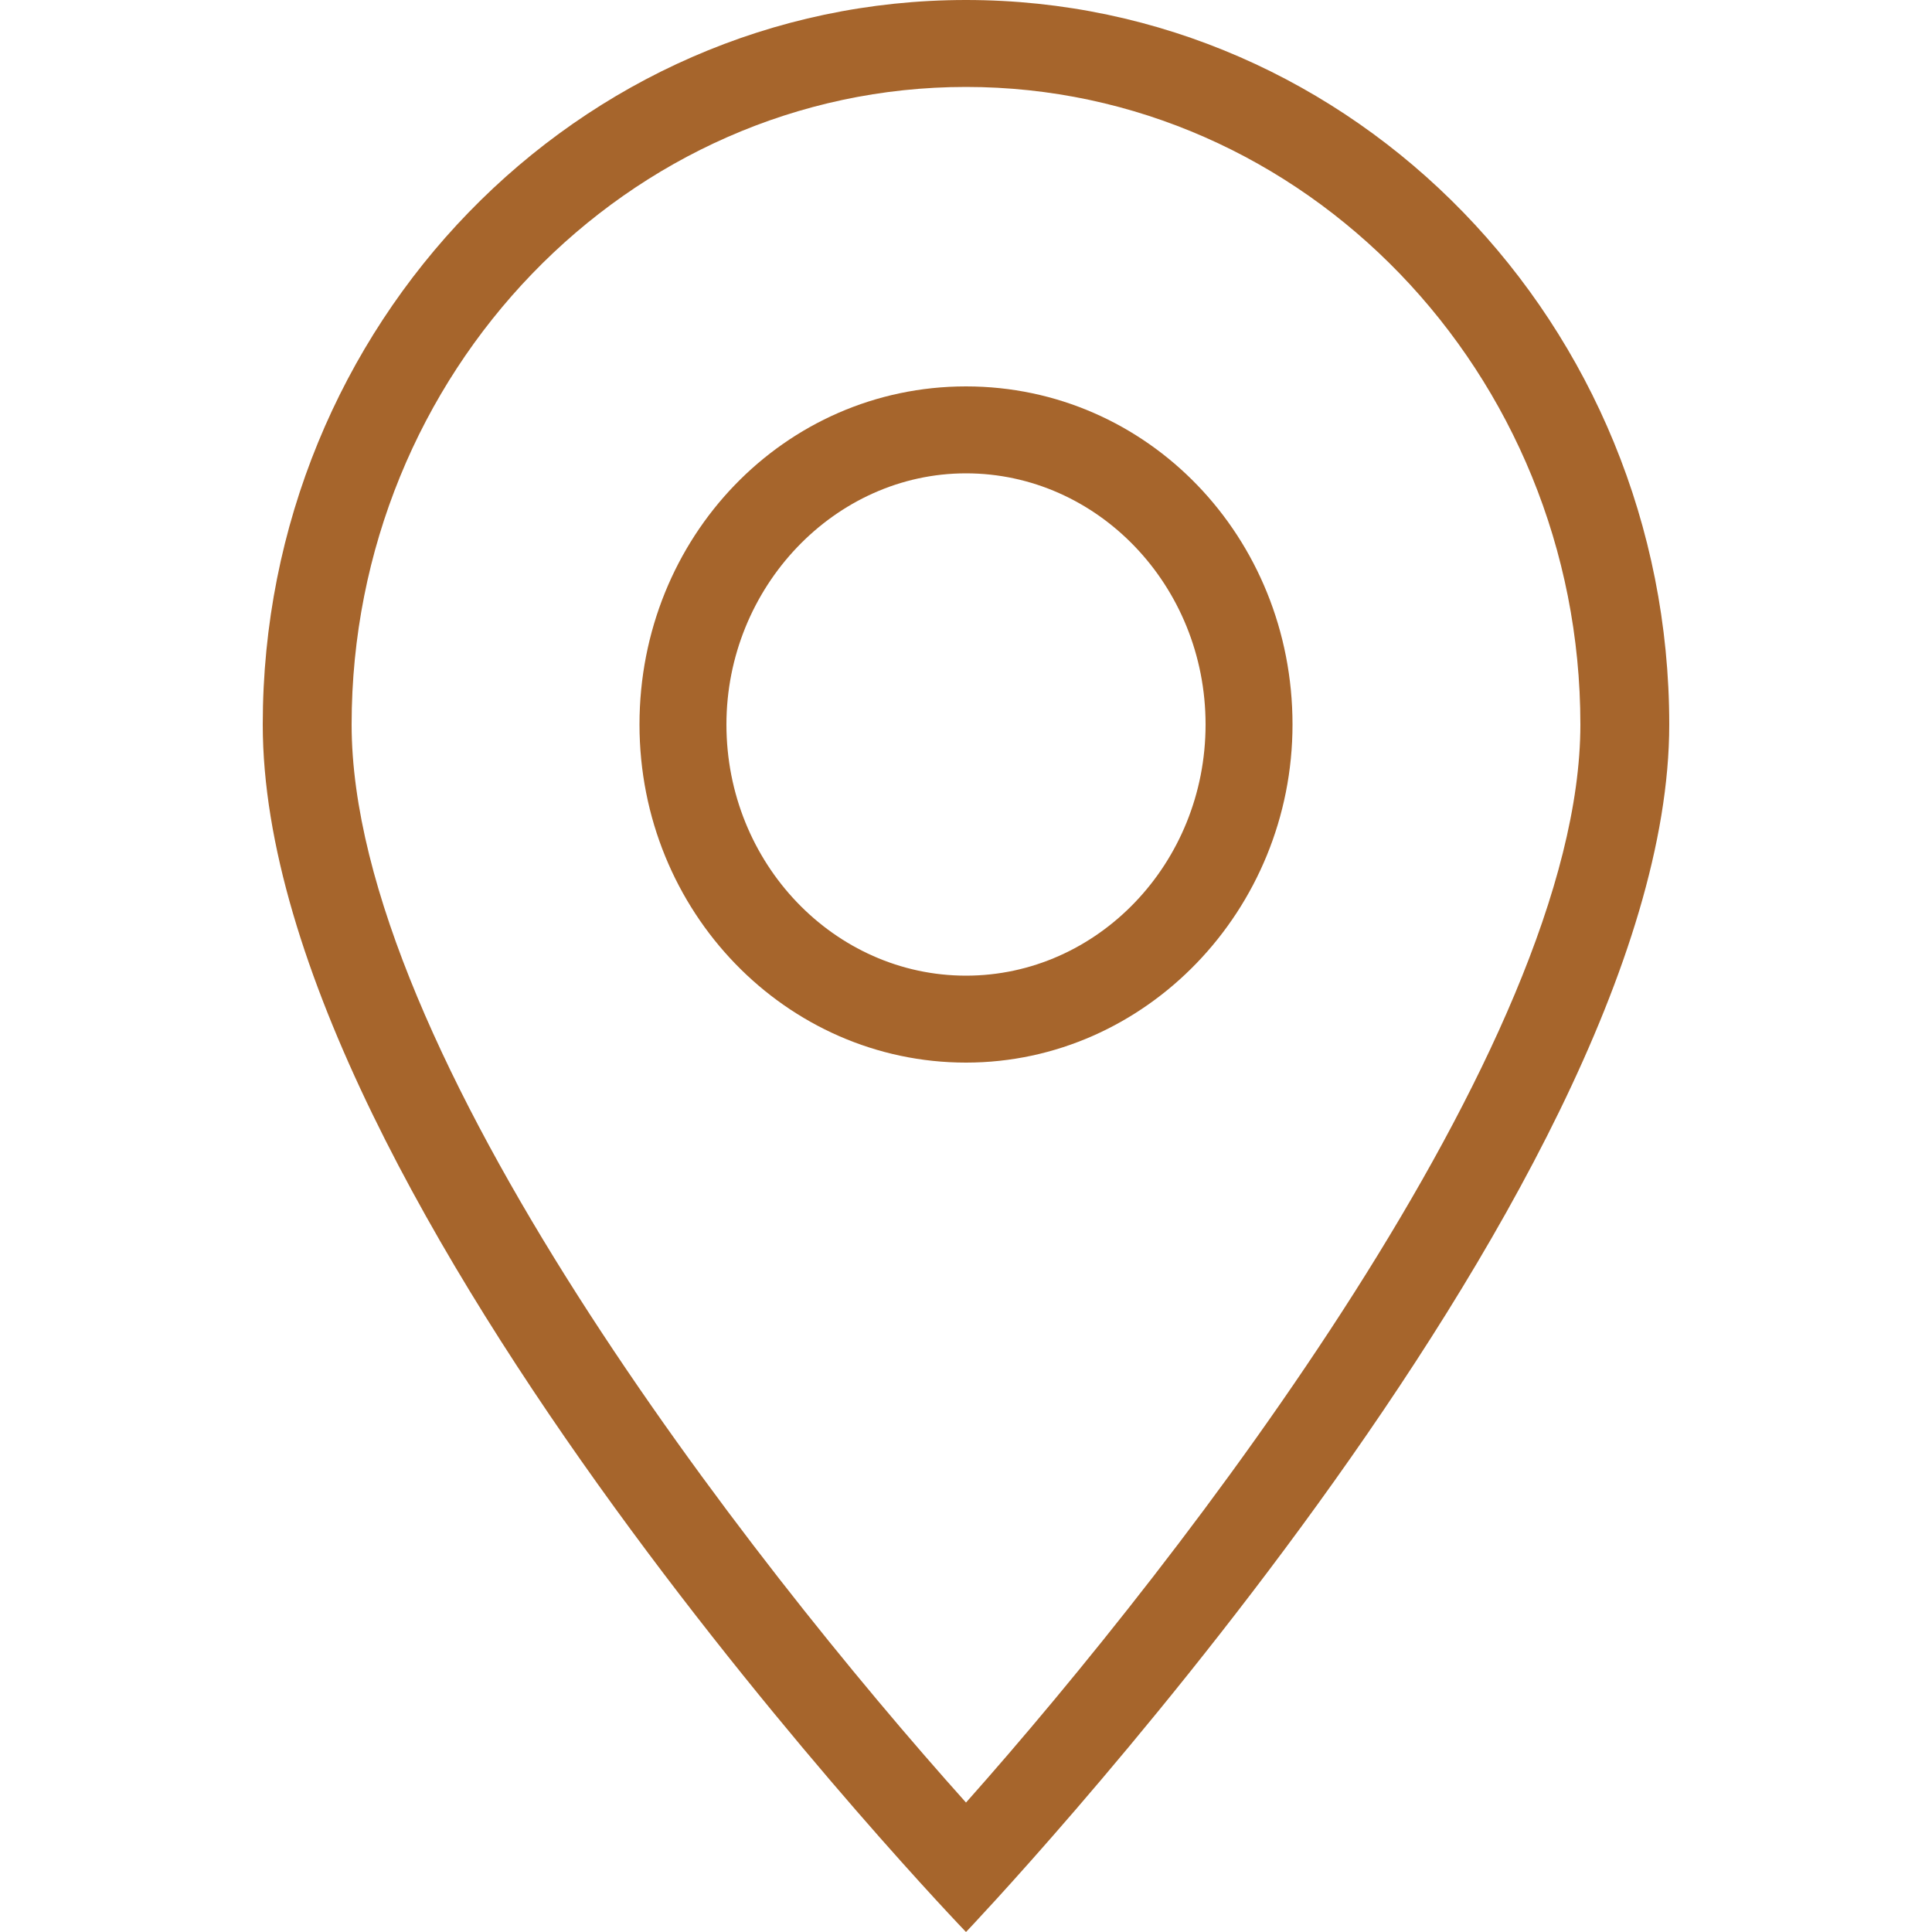
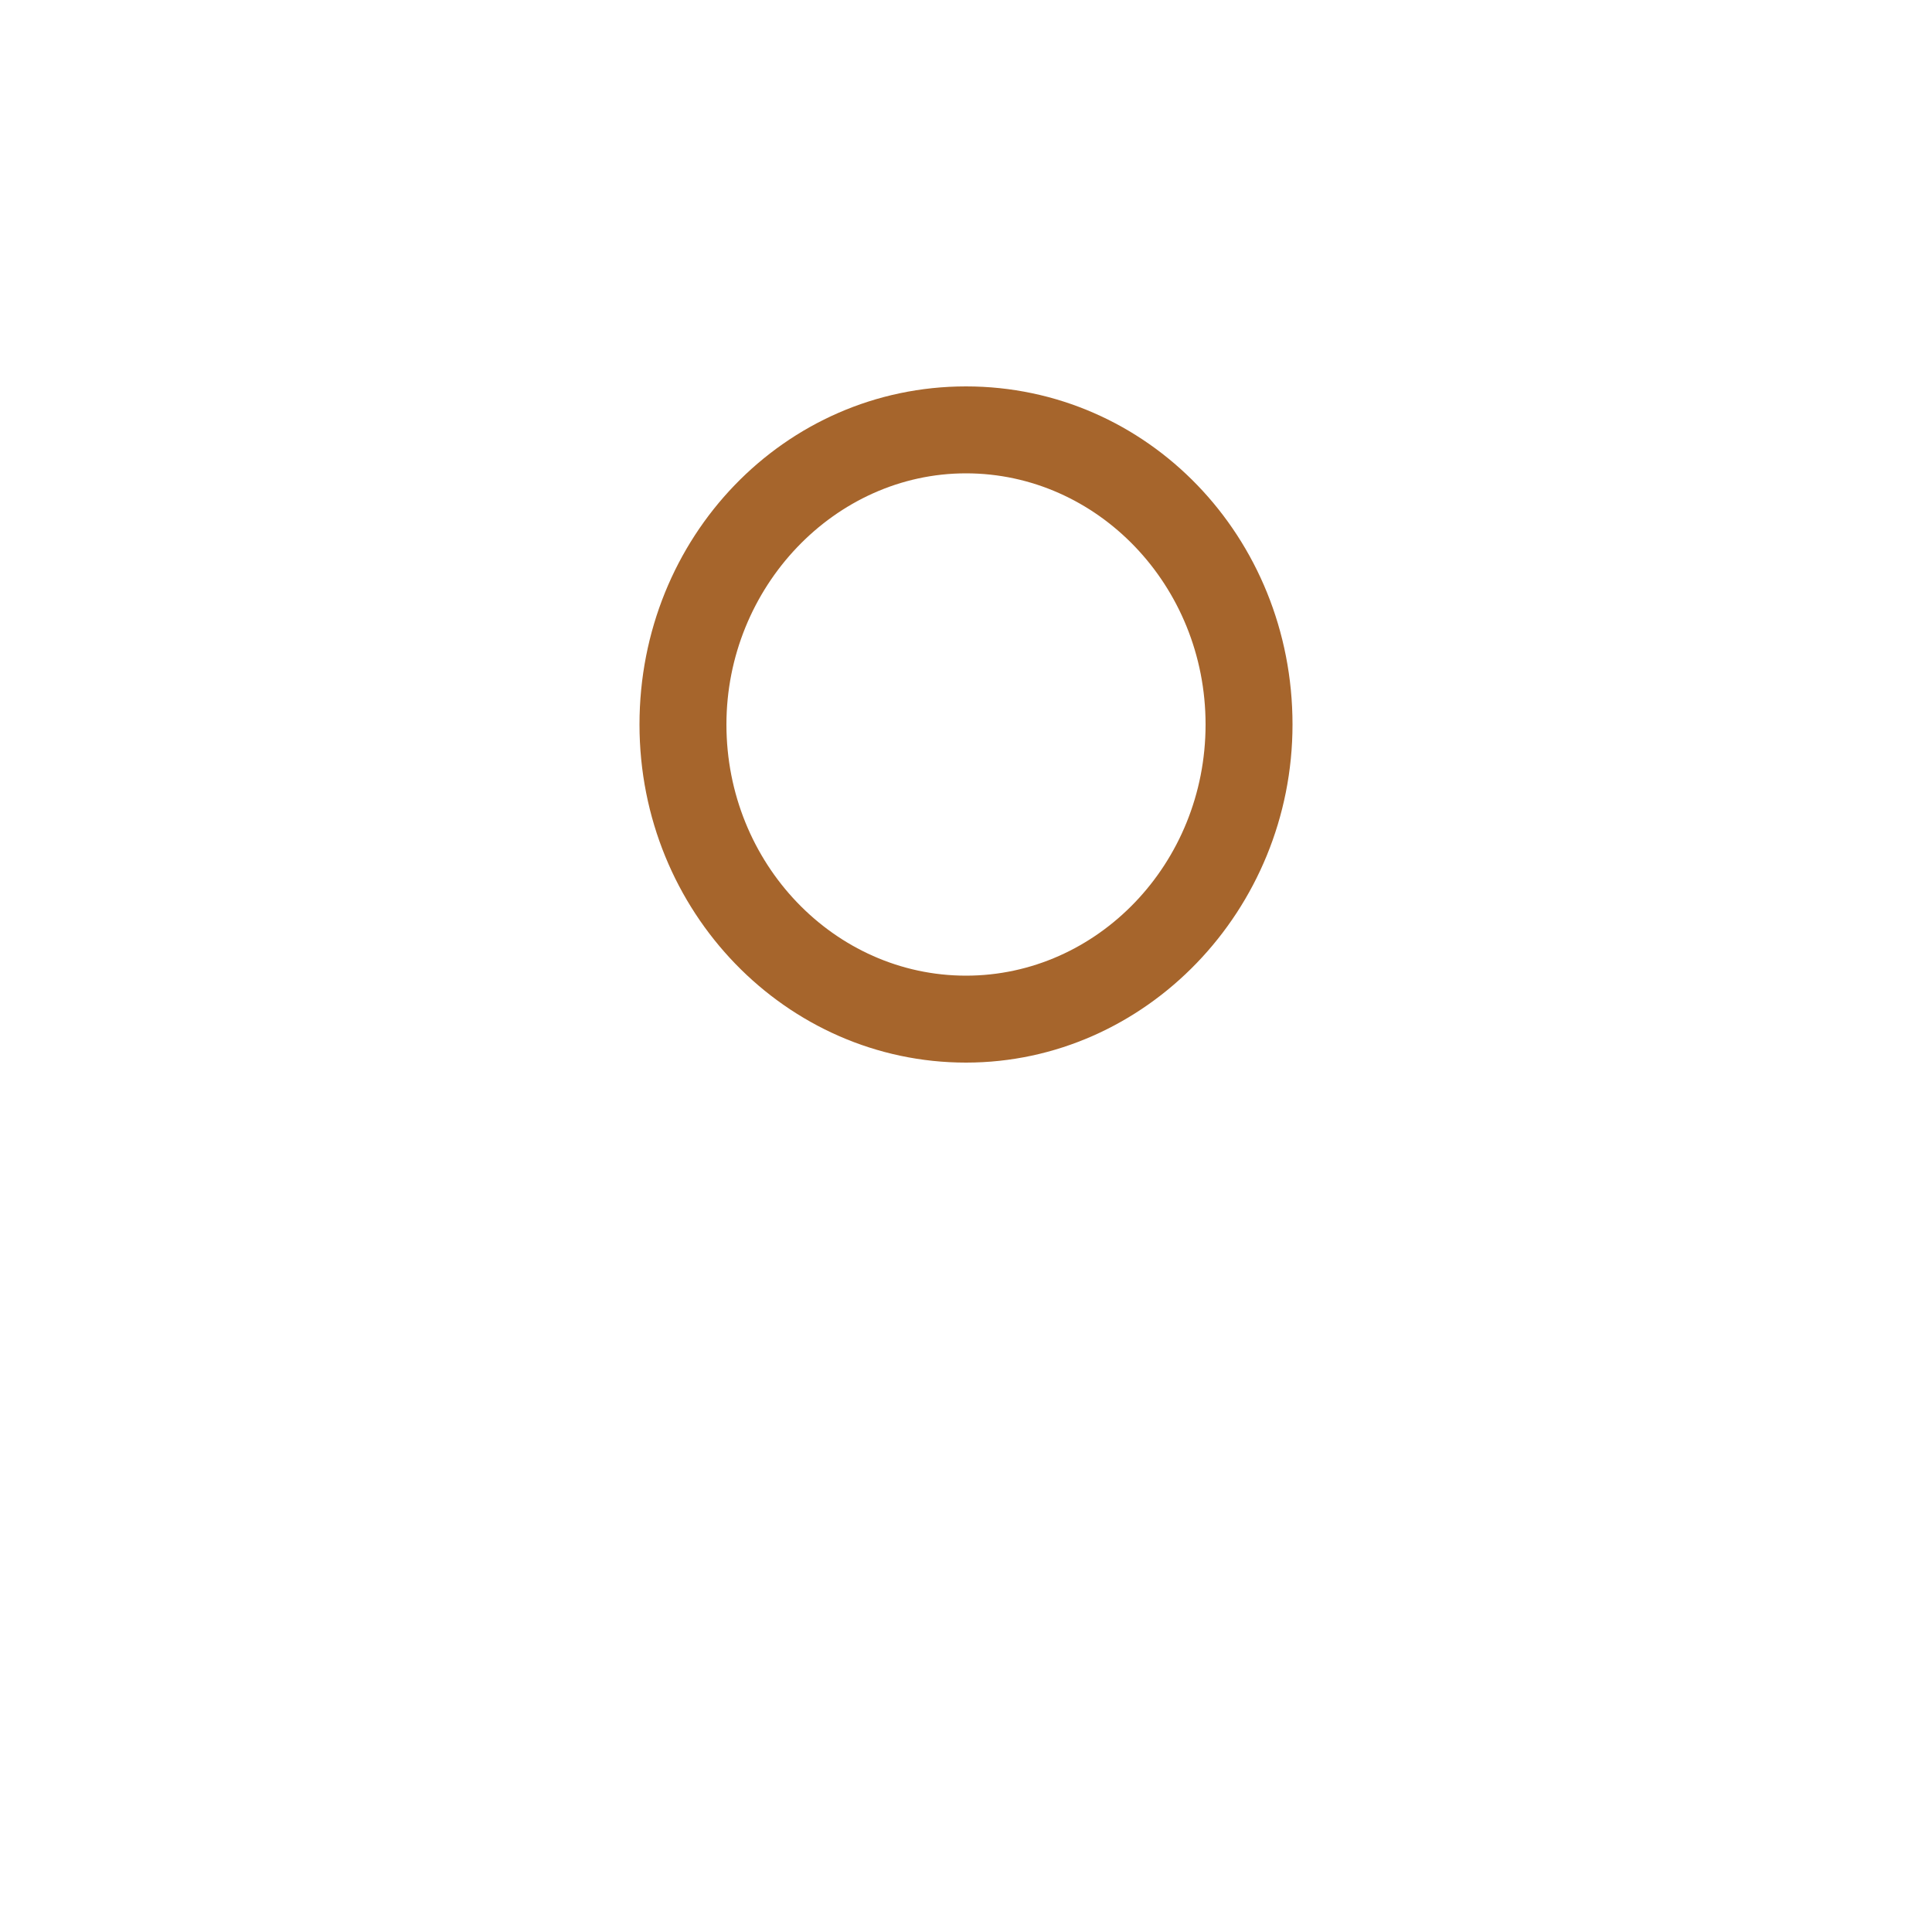
<svg xmlns="http://www.w3.org/2000/svg" version="1.1" id="圖層_1" x="0px" y="0px" viewBox="0 0 100 100" style="enable-background:new 0 0 100 100;" xml:space="preserve">
  <style type="text/css">
	.st0{fill-rule:evenodd;clip-rule:evenodd;fill:#A6652C;}
</style>
-   <path class="st0" d="M50,0C29.9,0,13.6,16.8,13.6,37.5C13.6,62.2,50,100,50,100s36.4-38.2,36.4-62.5C86.4,16.8,70.1,0,50,0z   M18.2,37.5c0-18.2,14.3-33,31.8-33c17.5,0,31.8,14.8,31.8,33c0,16.6-20.6,43.2-31.8,55.8C38.8,80.8,18.2,54.4,18.2,37.5z" />
  <path class="st0" d="M50,20c-9.4,0-16.9,7.8-16.9,17.5C33.1,47.2,40.7,55,50,55c9.3,0,16.9-7.9,16.9-17.5C66.9,27.8,59.4,20,50,20z   M50,50.5c-6.8,0-12.4-5.8-12.4-13c0-7.1,5.6-13,12.4-13c6.8,0,12.4,5.8,12.4,13C62.4,44.7,56.8,50.5,50,50.5z" />
</svg>